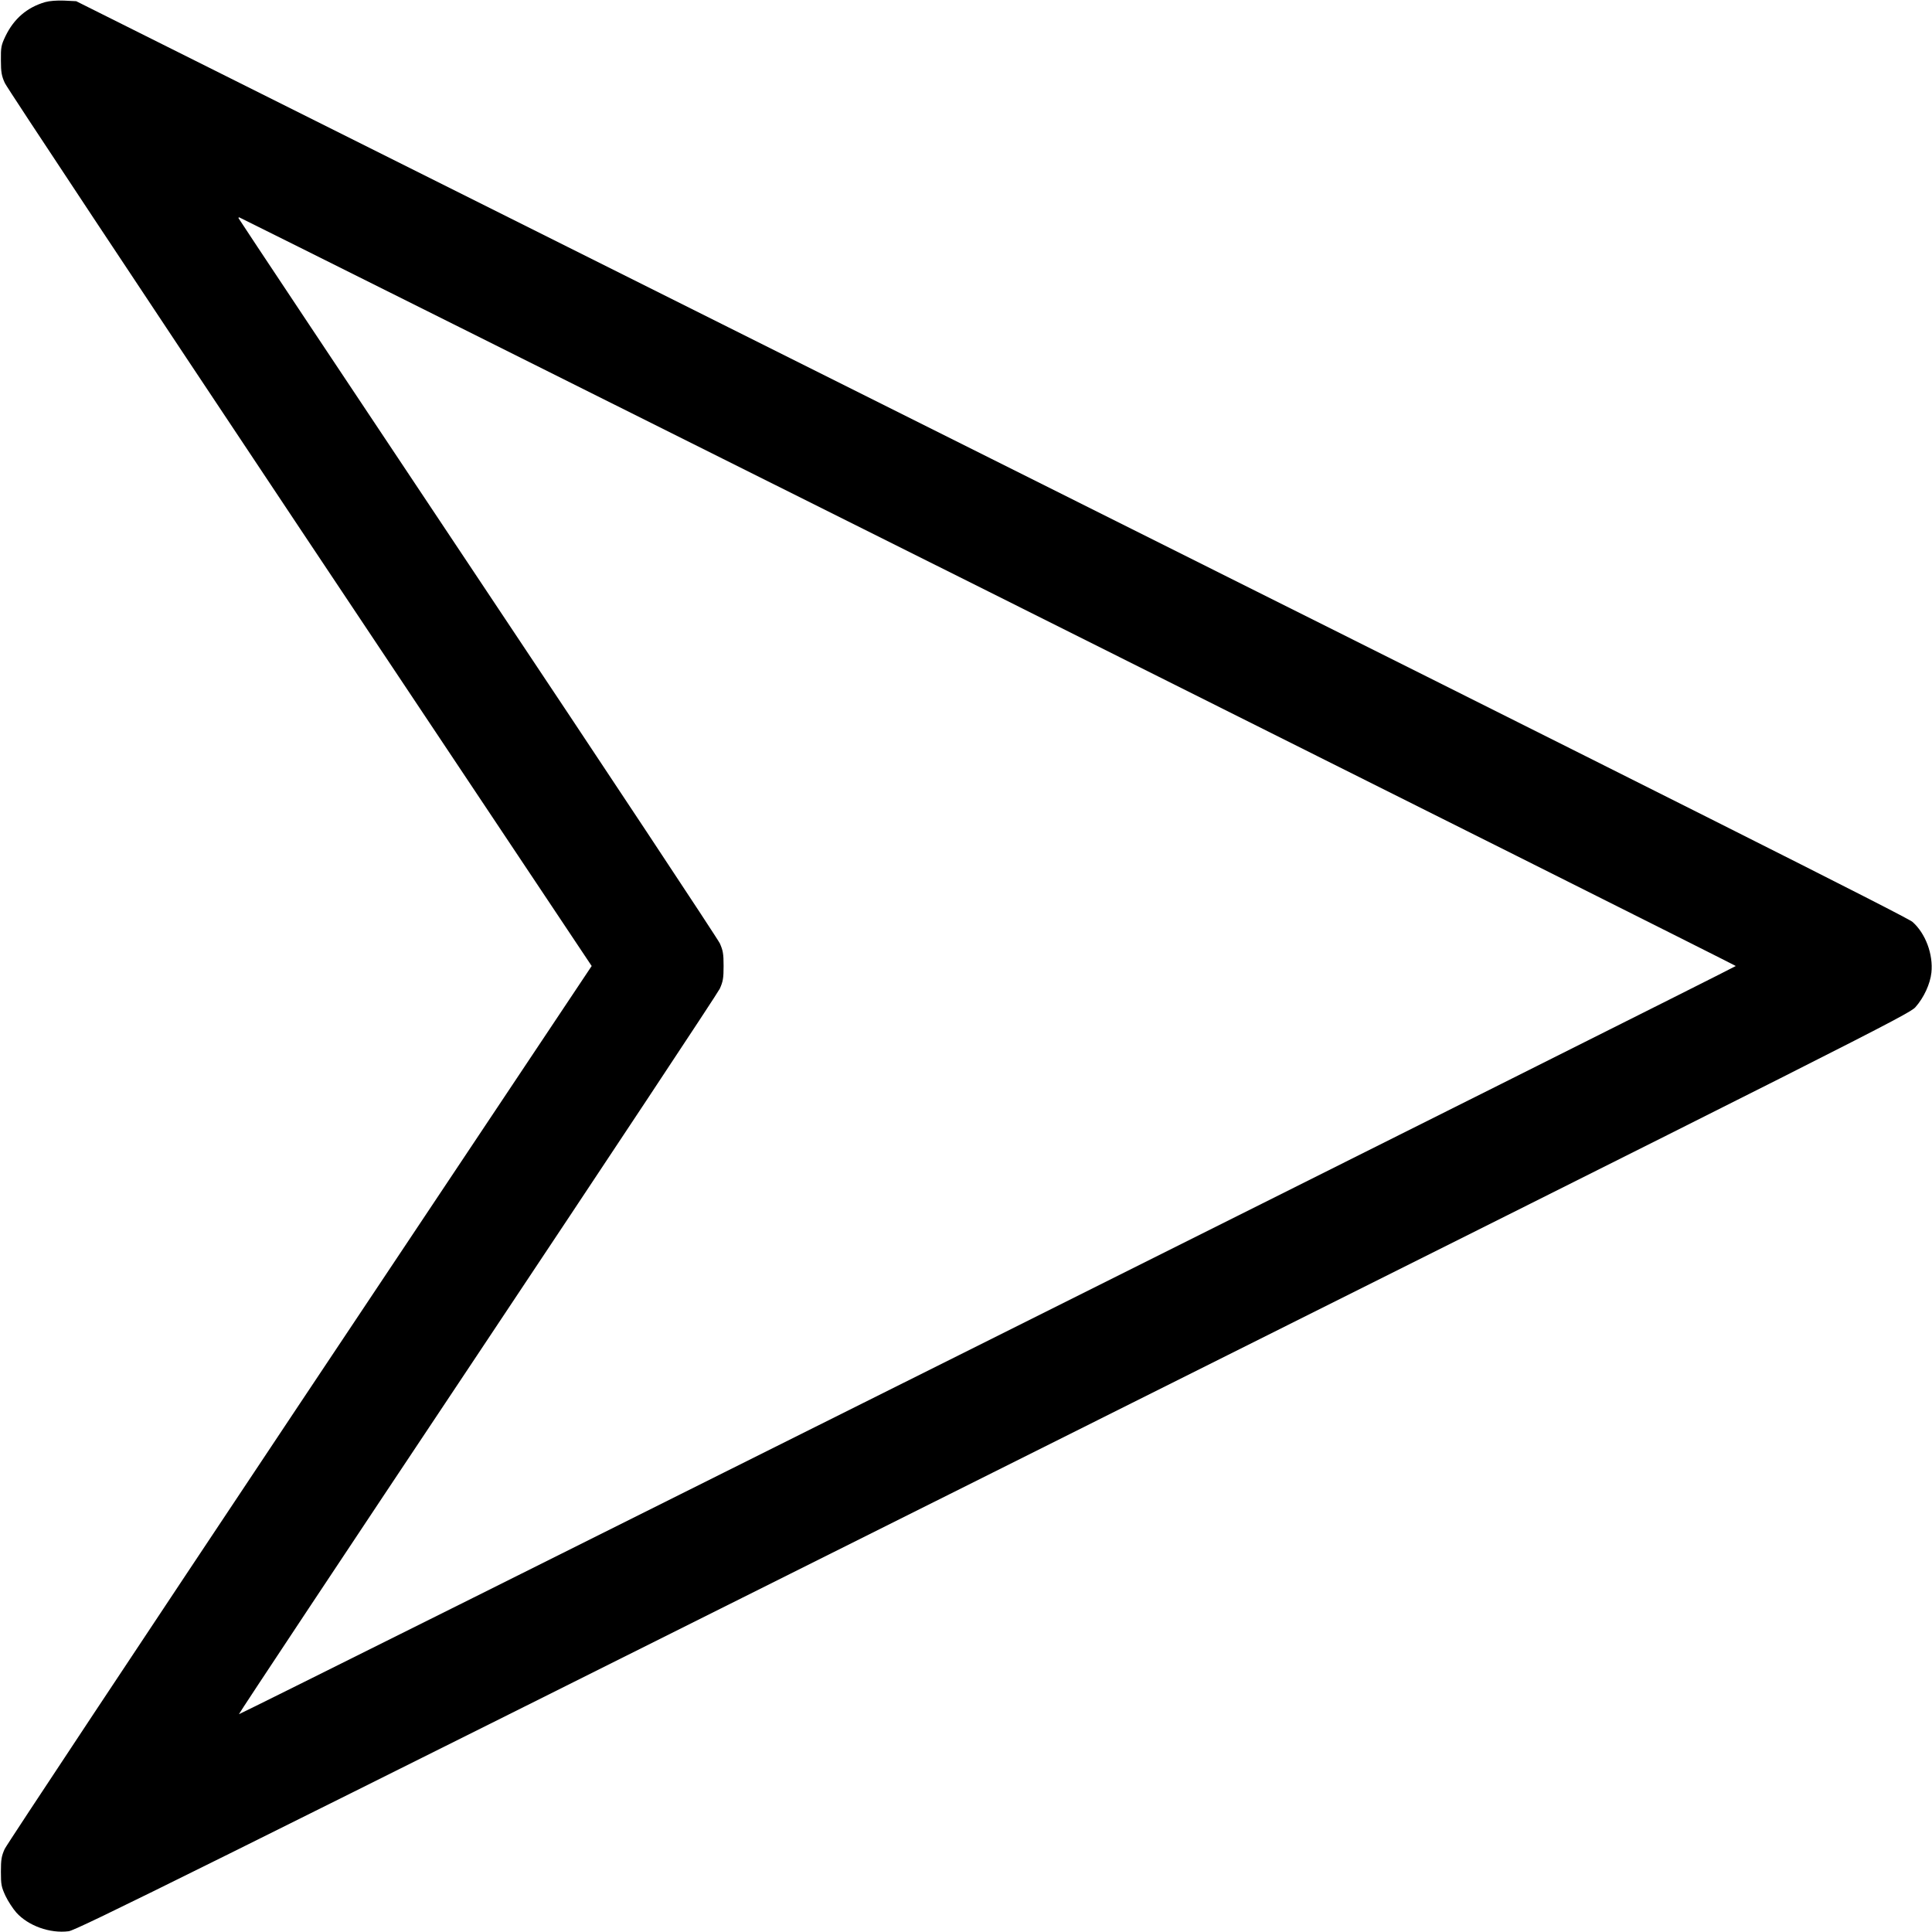
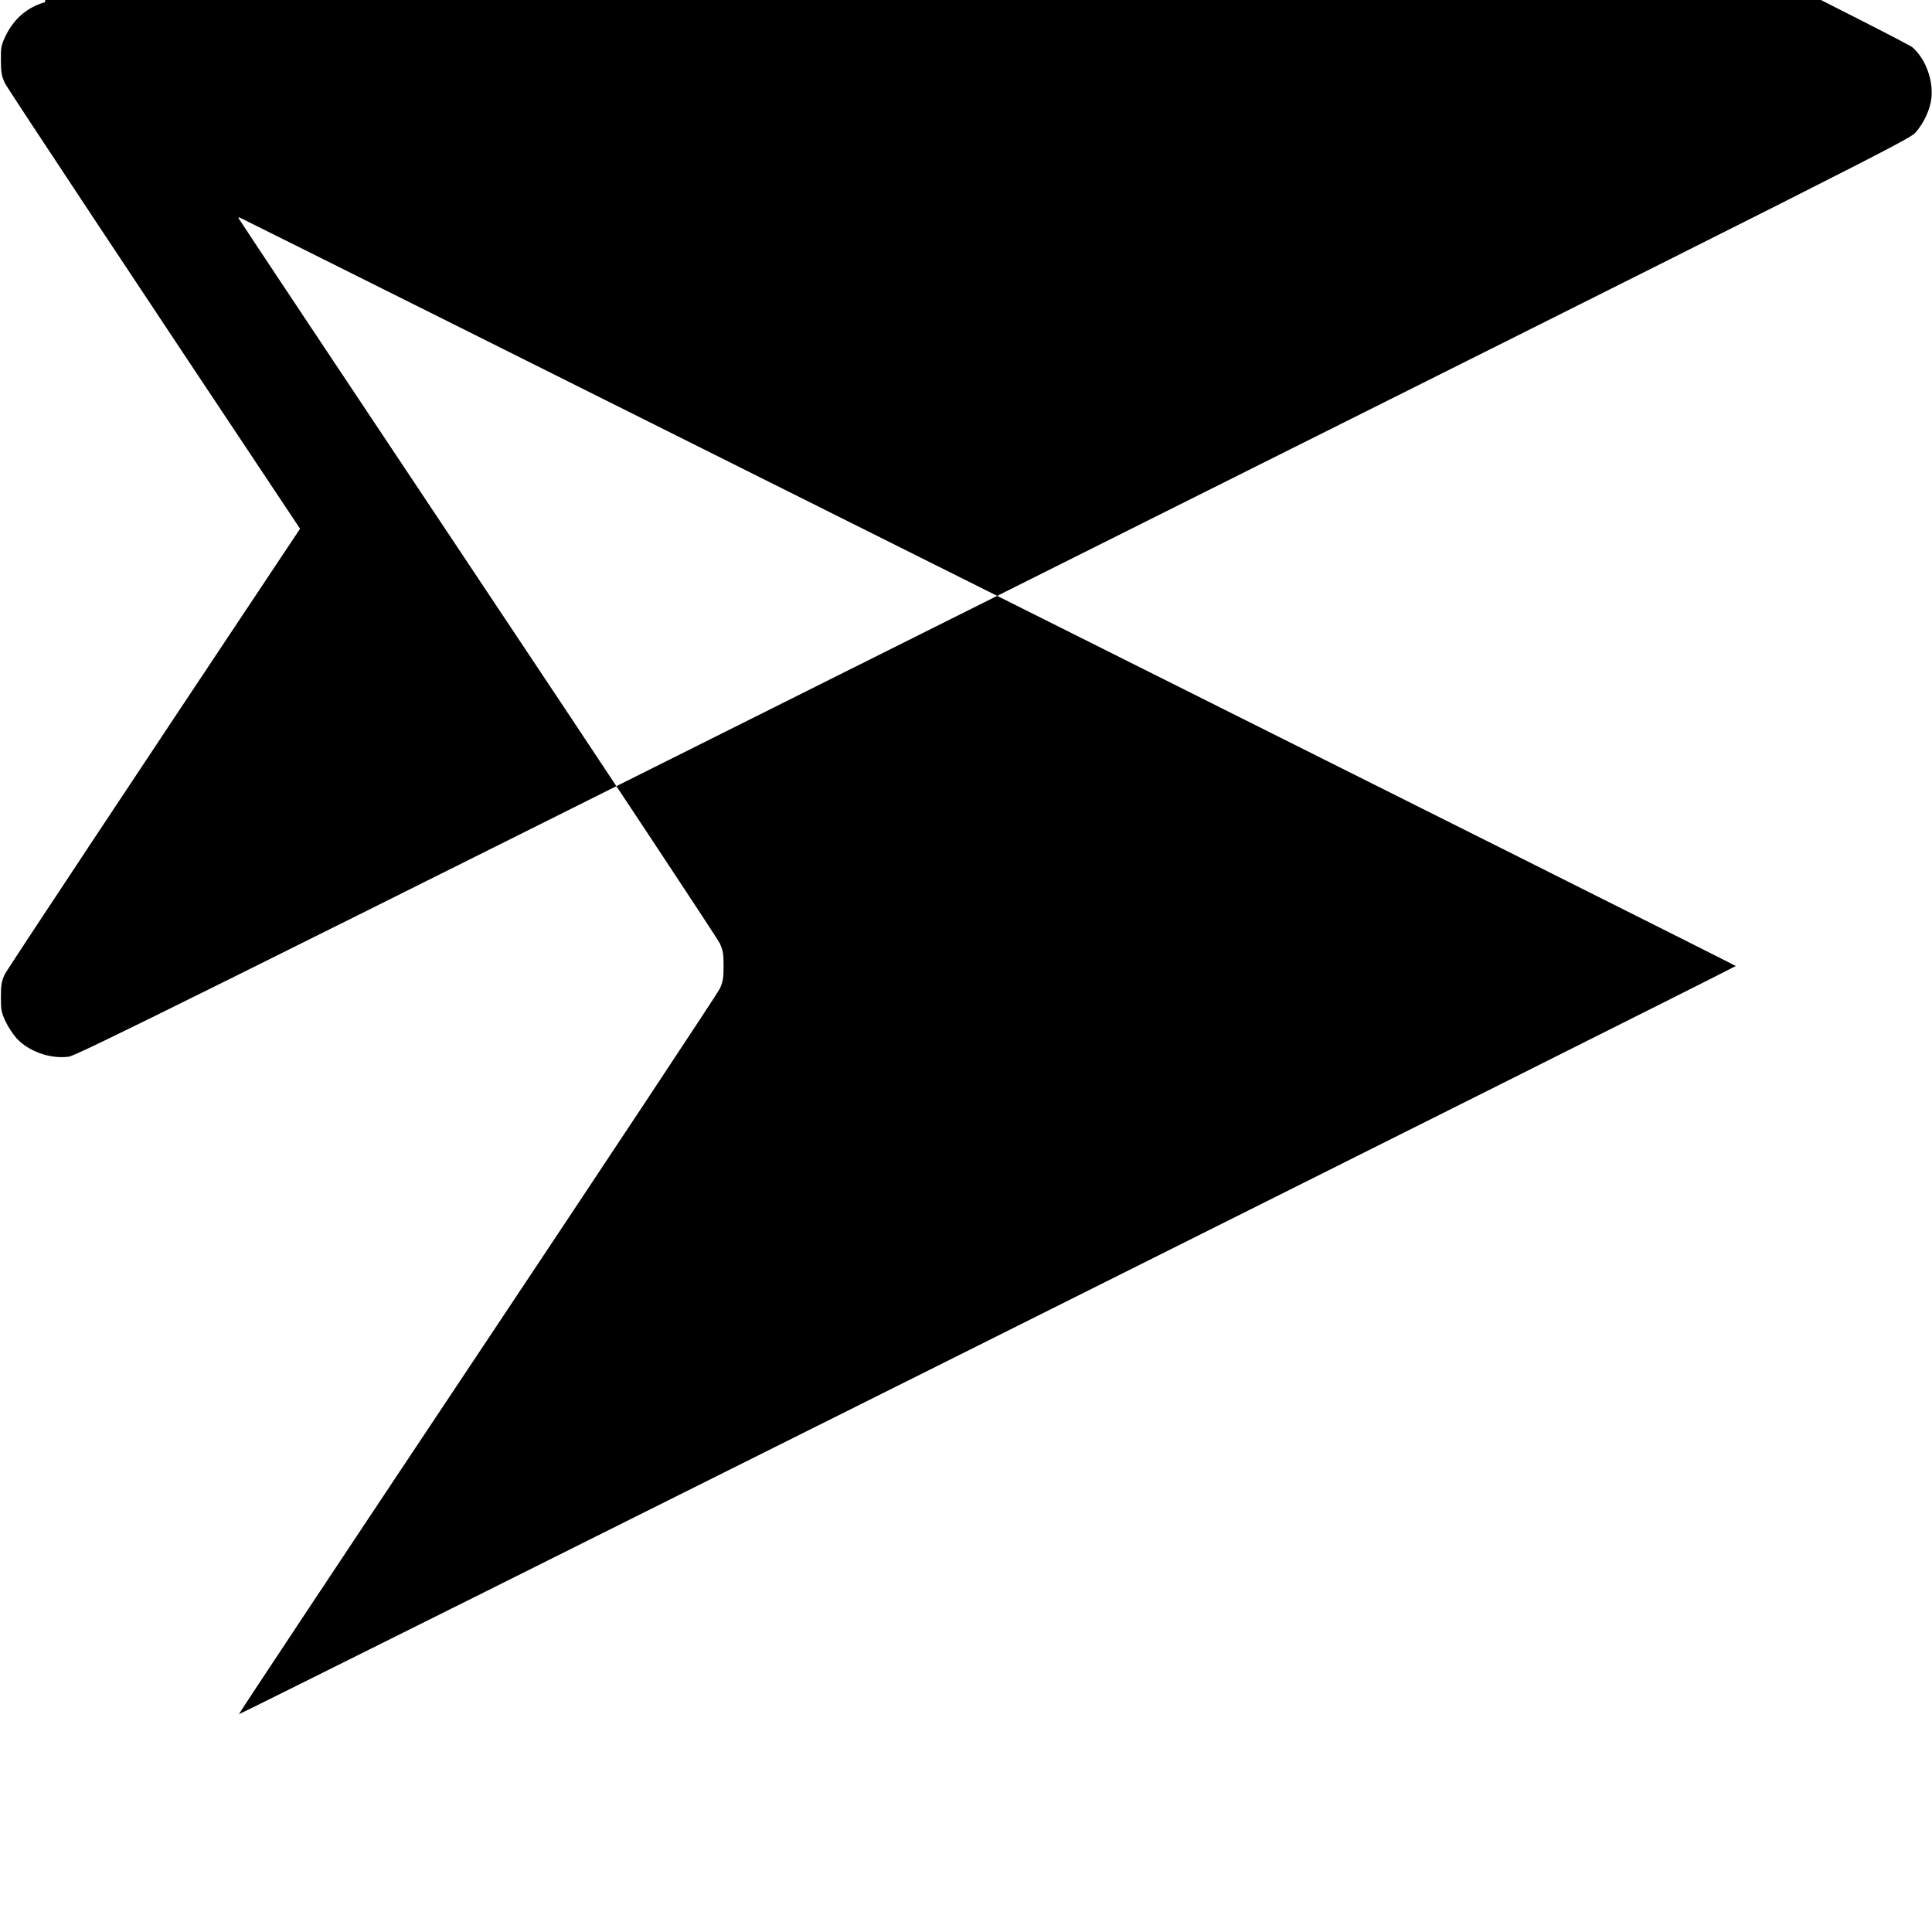
<svg xmlns="http://www.w3.org/2000/svg" version="1.0" width="1280pt" height="1280pt" viewBox="0 0 1280 1280" preserveAspectRatio="xMidYMid meet">
  <g transform="translate(0,1280) scale(0.1,-0.1)" fill="#000000" stroke="none">
-     <path d="M299 12786 c-120 -35 -207 -110 -263 -226 -28 -59 -31 -73 -30 -160 0 -79 5 -104 26 -150 13 -30 894 -1359 1956 -2953 l1932 -2897 -1932 -2897 c-1062 -1594 -1943 -2923 -1957 -2953 -21 -47 -25 -70 -25 -150 0 -86 3 -101 30 -160 17 -36 50 -86 72 -111 79 -88 223 -140 347 -124 51 6 811 383 6125 3040 5803 2901 6069 3036 6110 3082 56 63 98 154 106 229 13 121 -39 260 -125 336 -35 31 -1509 772 -6106 3070 l-6060 3030 -80 4 c-48 2 -98 -2 -126 -10z m6246 -3903 c2725 -1363 4955 -2480 4955 -2483 0 -8 -9912 -4962 -9917 -4957 -2 3 708 1073 1578 2378 870 1306 1594 2399 1608 2429 21 47 25 69 25 150 0 81 -4 103 -25 150 -14 30 -737 1123 -1607 2427 -870 1305 -1582 2375 -1582 2378 0 3 2 5 5 5 3 0 2235 -1115 4960 -2477z" />
+     <path d="M299 12786 c-120 -35 -207 -110 -263 -226 -28 -59 -31 -73 -30 -160 0 -79 5 -104 26 -150 13 -30 894 -1359 1956 -2953 c-1062 -1594 -1943 -2923 -1957 -2953 -21 -47 -25 -70 -25 -150 0 -86 3 -101 30 -160 17 -36 50 -86 72 -111 79 -88 223 -140 347 -124 51 6 811 383 6125 3040 5803 2901 6069 3036 6110 3082 56 63 98 154 106 229 13 121 -39 260 -125 336 -35 31 -1509 772 -6106 3070 l-6060 3030 -80 4 c-48 2 -98 -2 -126 -10z m6246 -3903 c2725 -1363 4955 -2480 4955 -2483 0 -8 -9912 -4962 -9917 -4957 -2 3 708 1073 1578 2378 870 1306 1594 2399 1608 2429 21 47 25 69 25 150 0 81 -4 103 -25 150 -14 30 -737 1123 -1607 2427 -870 1305 -1582 2375 -1582 2378 0 3 2 5 5 5 3 0 2235 -1115 4960 -2477z" />
  </g>
</svg>